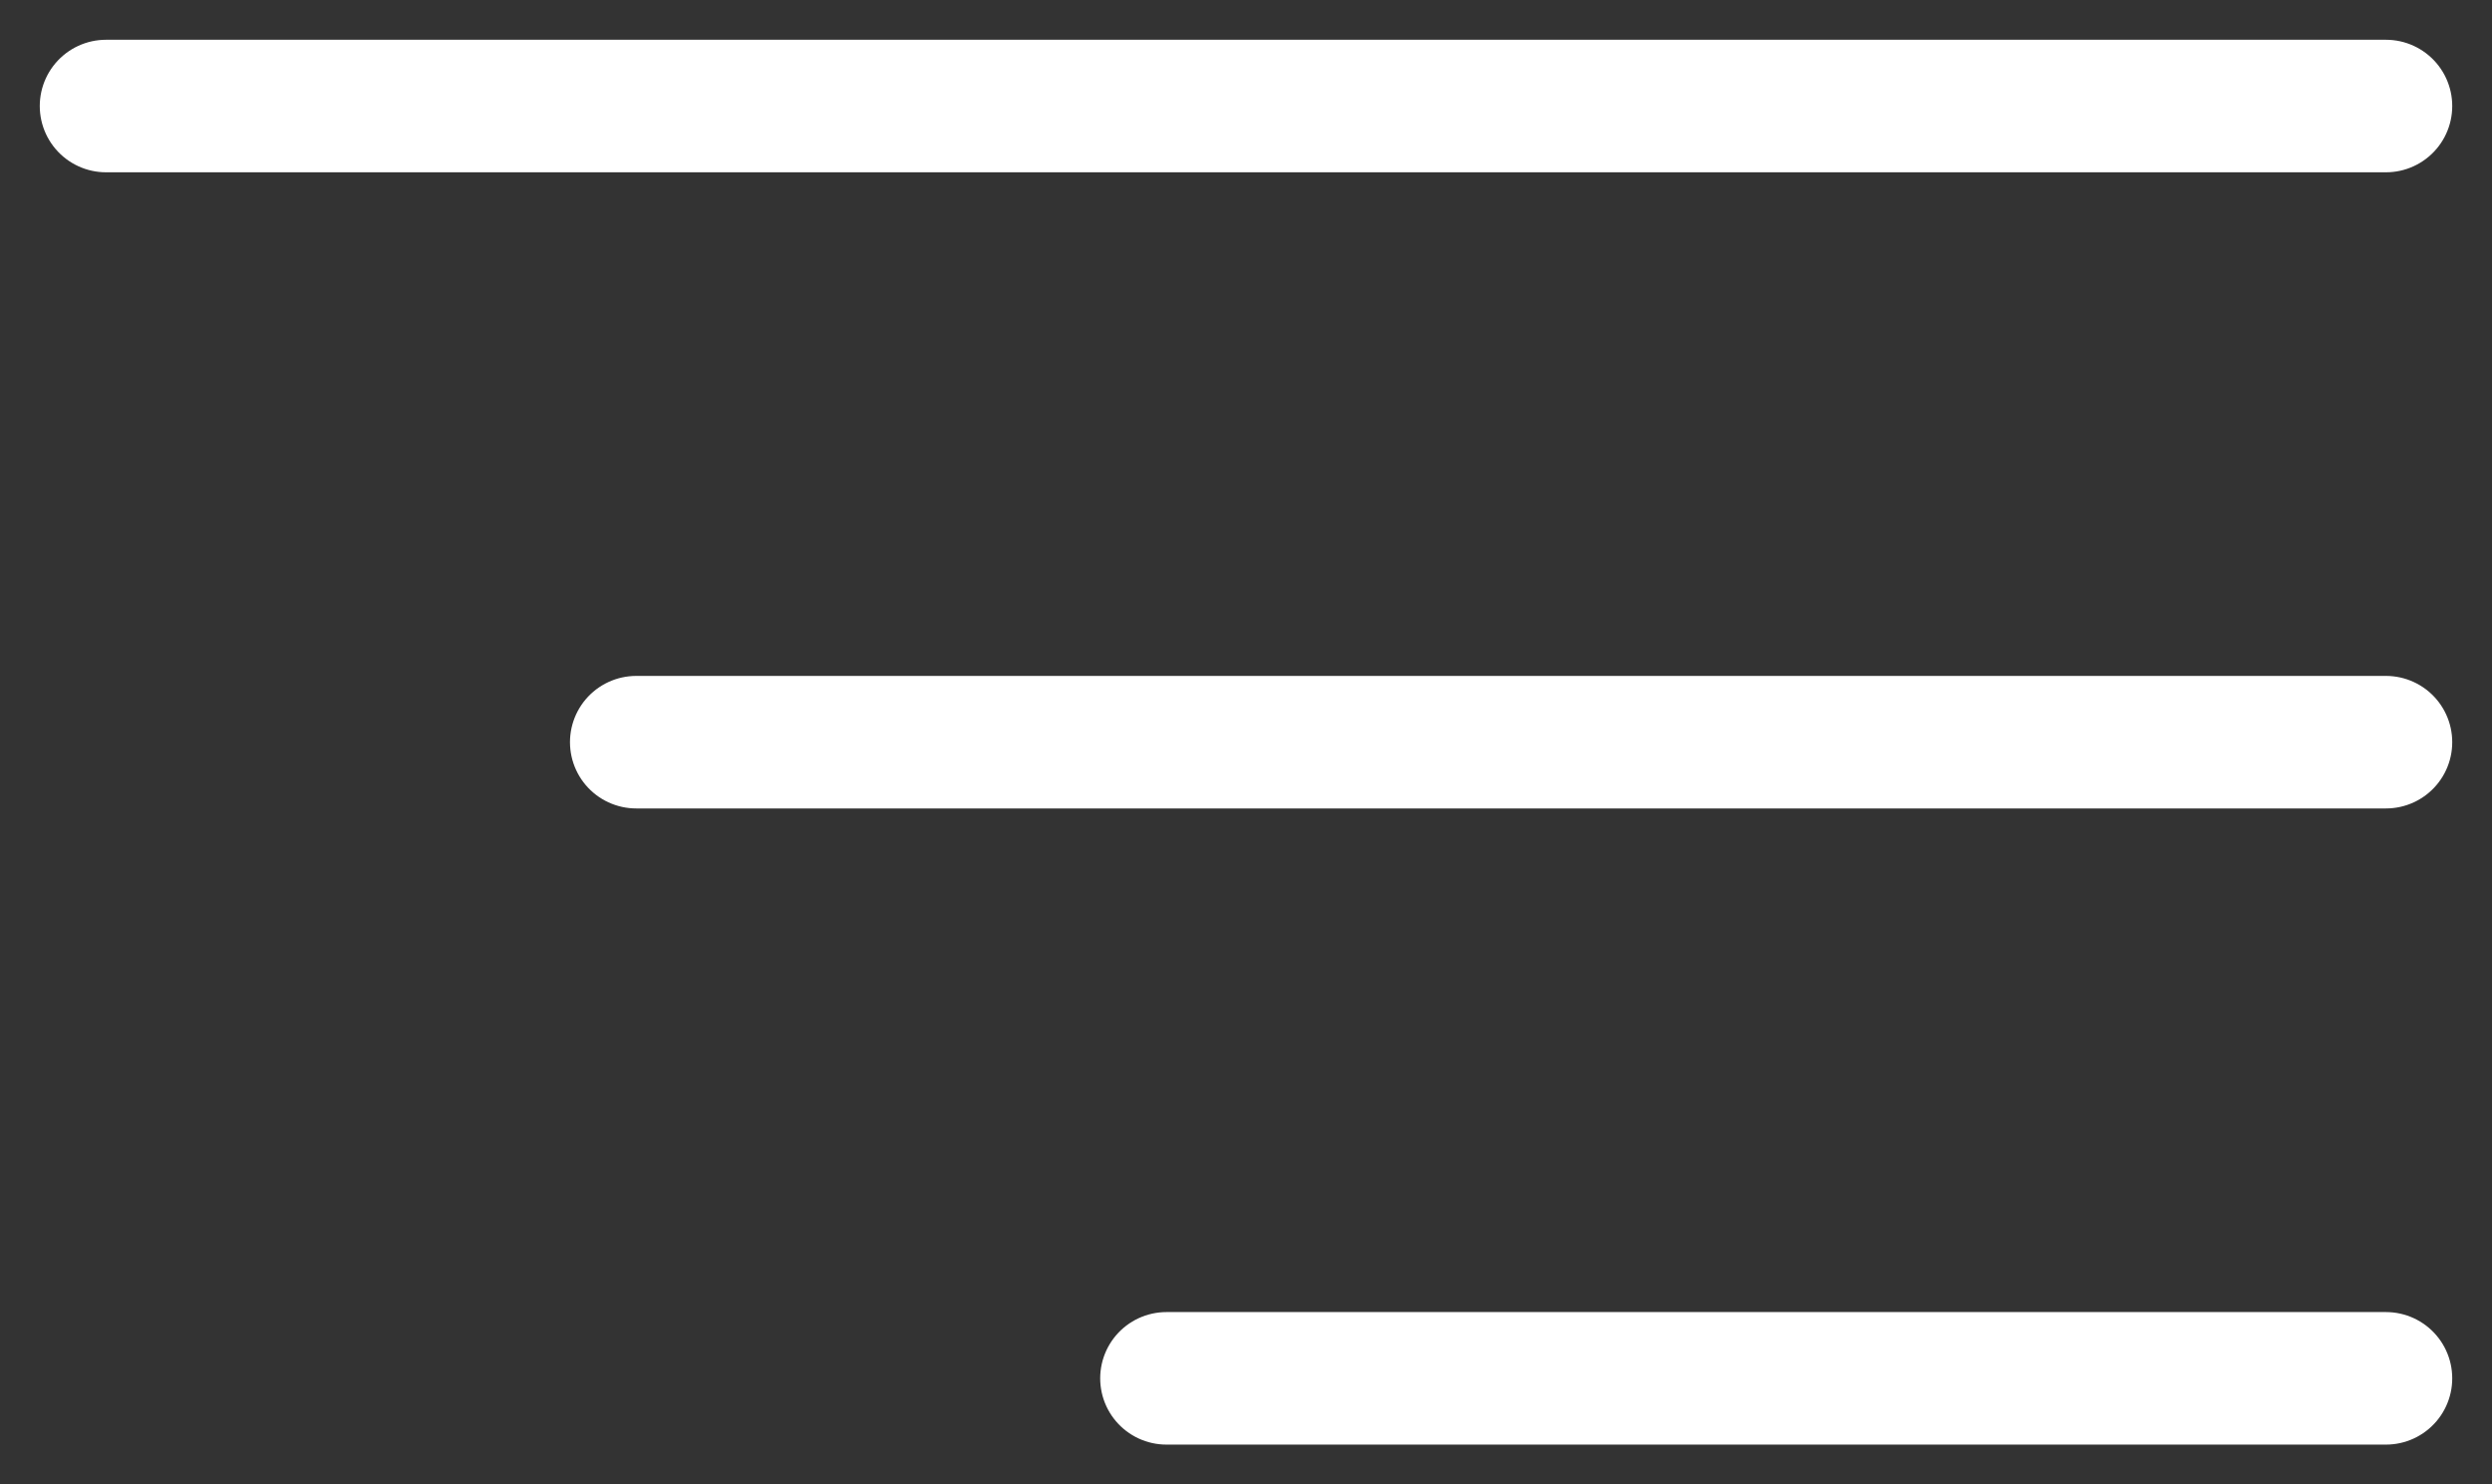
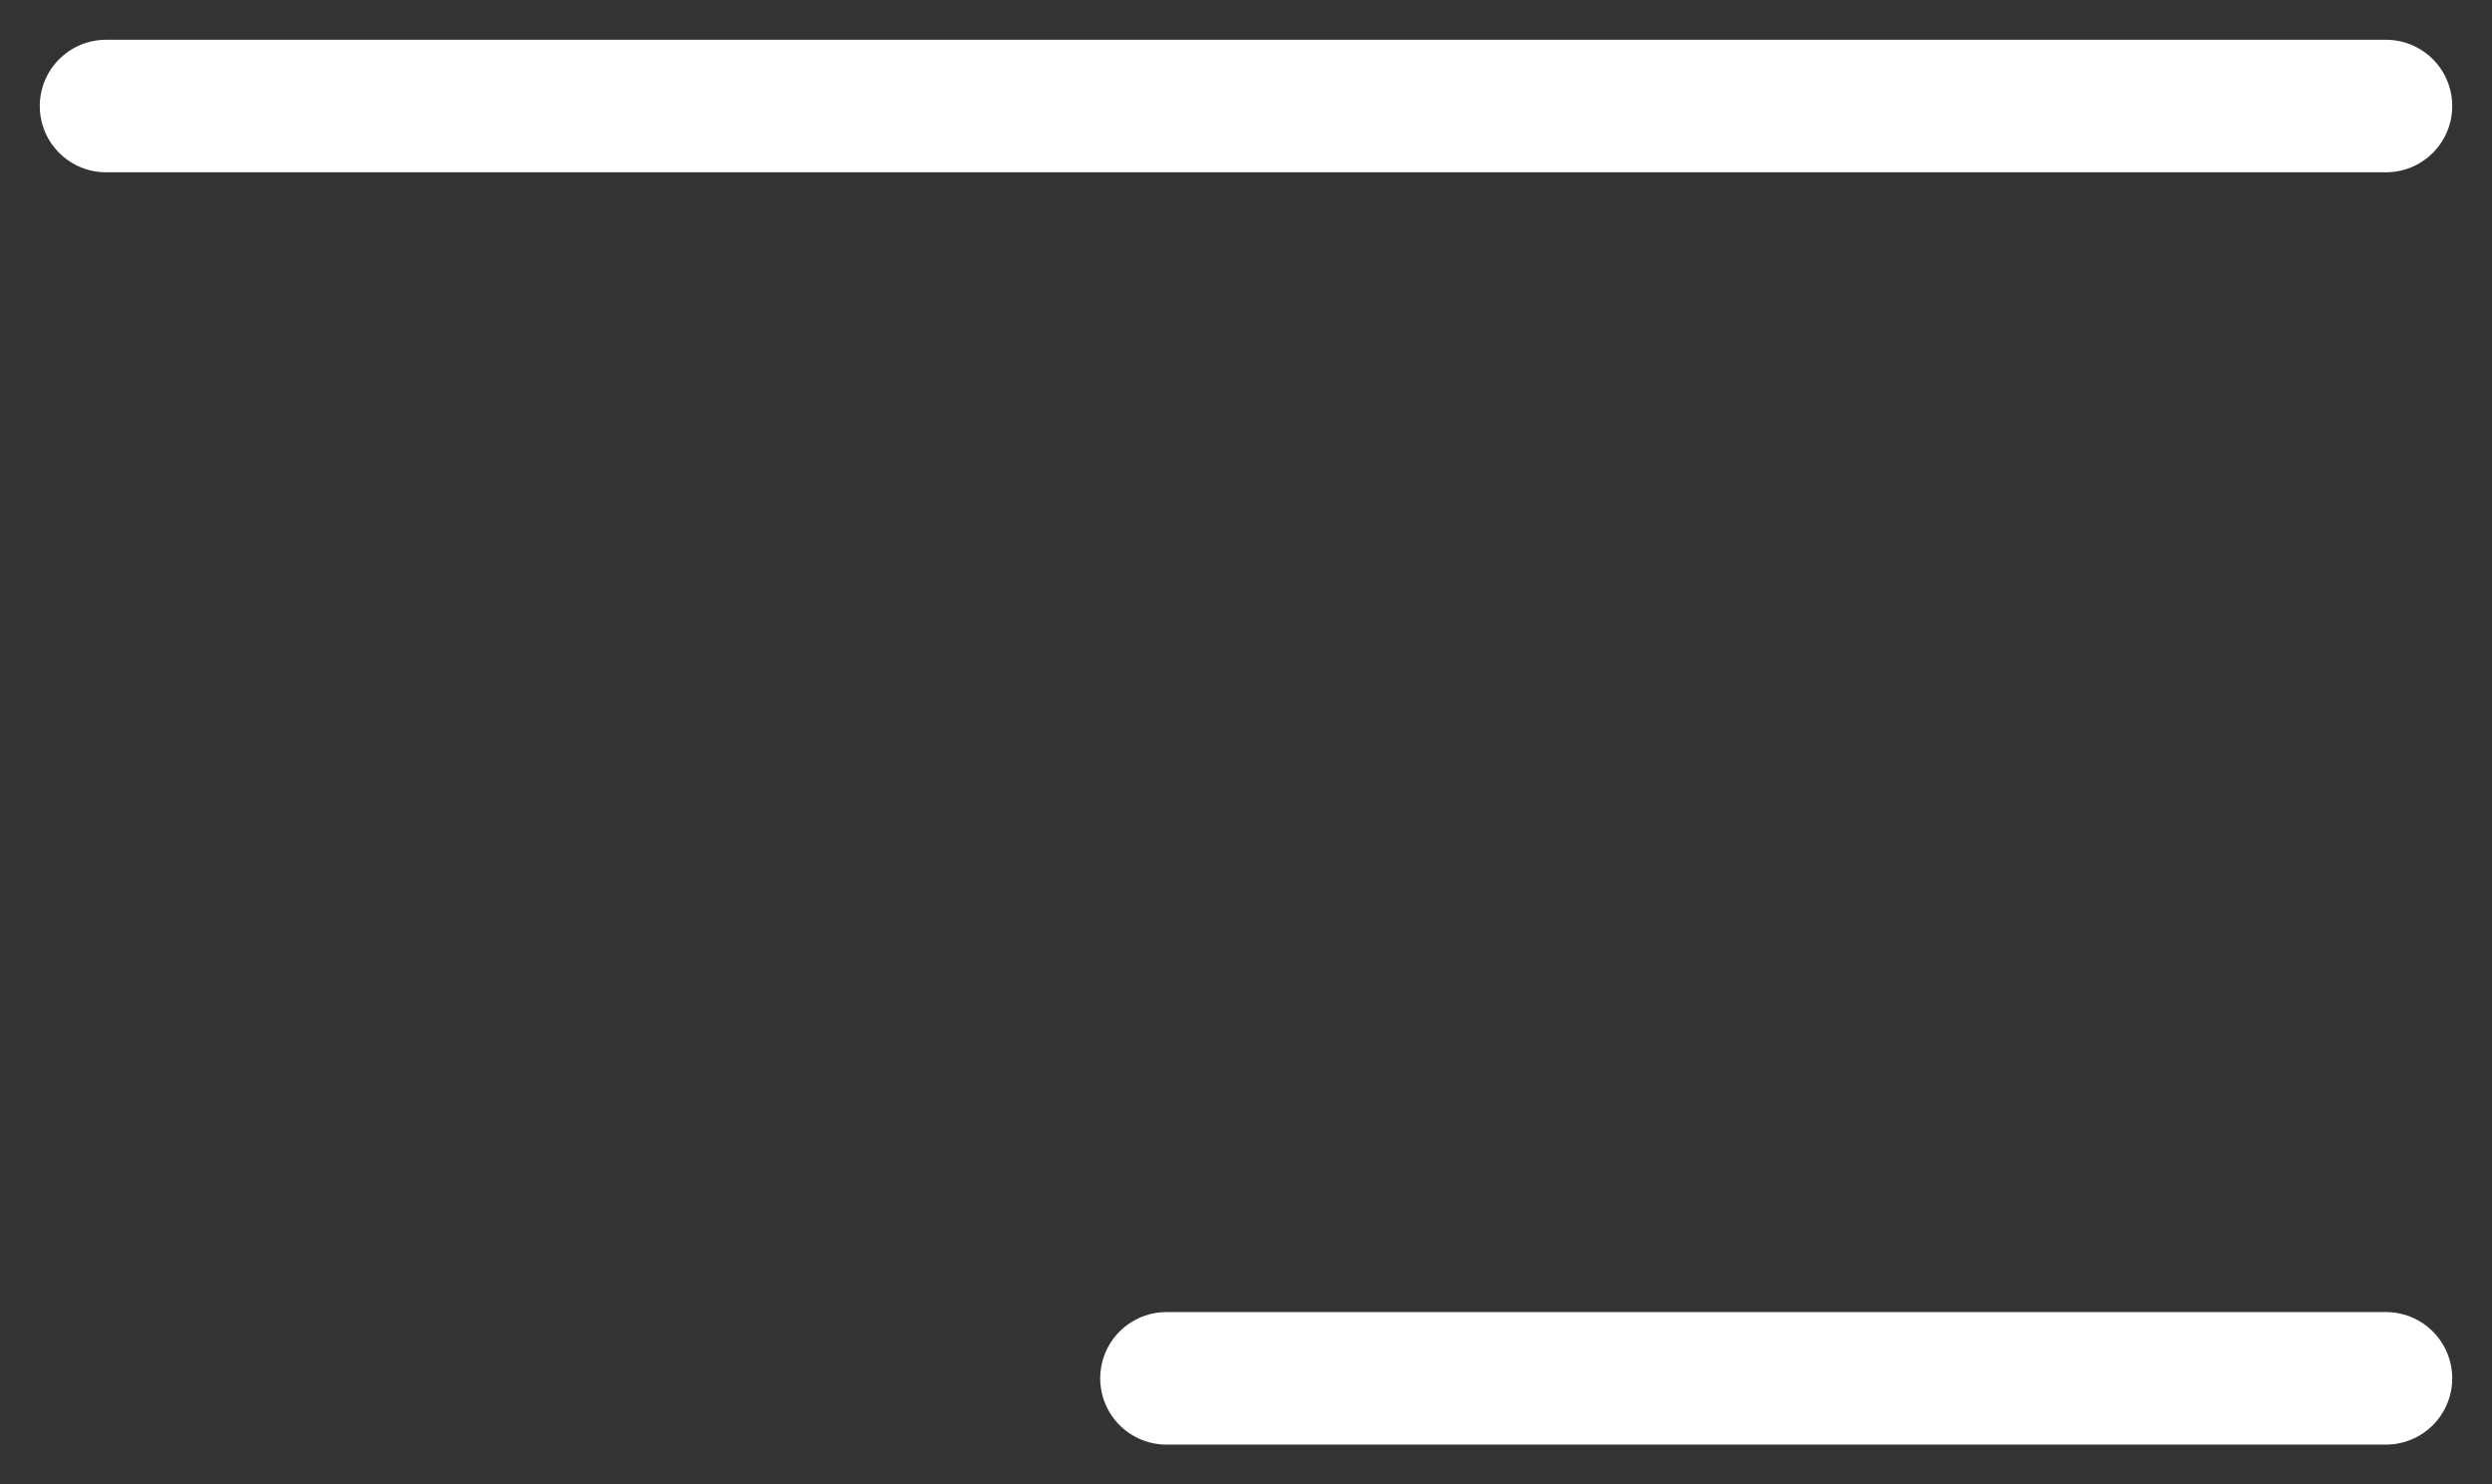
<svg xmlns="http://www.w3.org/2000/svg" width="47" height="28" viewBox="0 0 47 28" fill="none">
  <rect x="0" y="0" width="47" height="28" fill="#333333" stroke="none" />
  <path d="M2 2H45" stroke="white" stroke-width="2.5" stroke-linecap="round" />
-   <path d="M12 14H45" stroke="white" stroke-width="2.5" stroke-linecap="round" />
  <path d="M22 26H45" stroke="white" stroke-width="2.5" stroke-linecap="round" />
</svg>